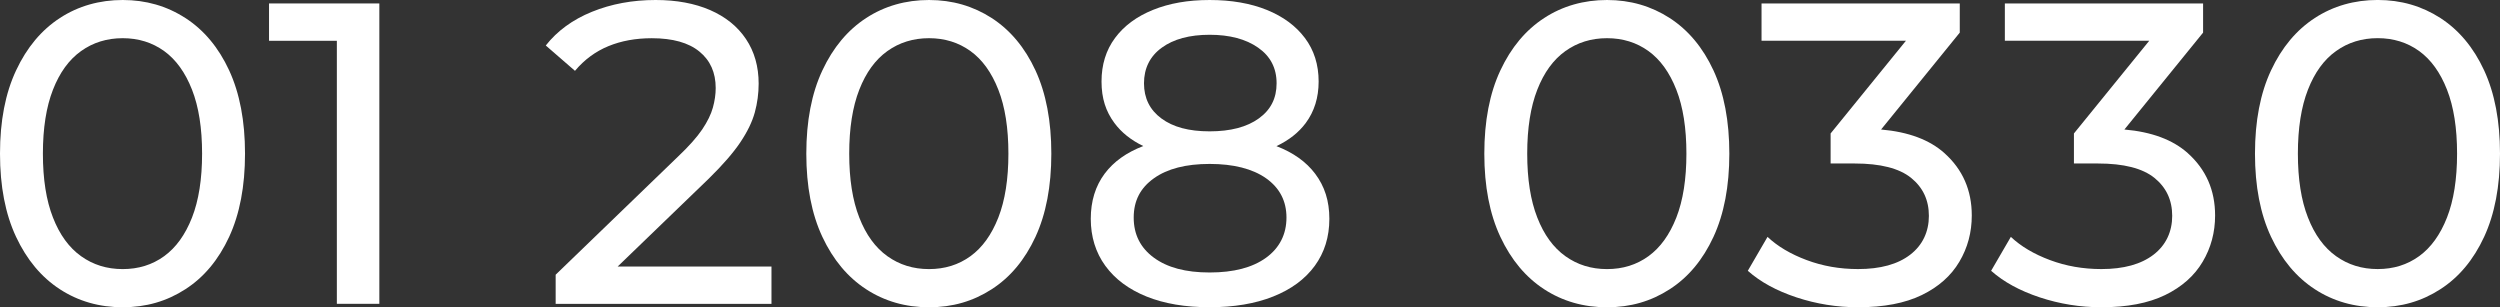
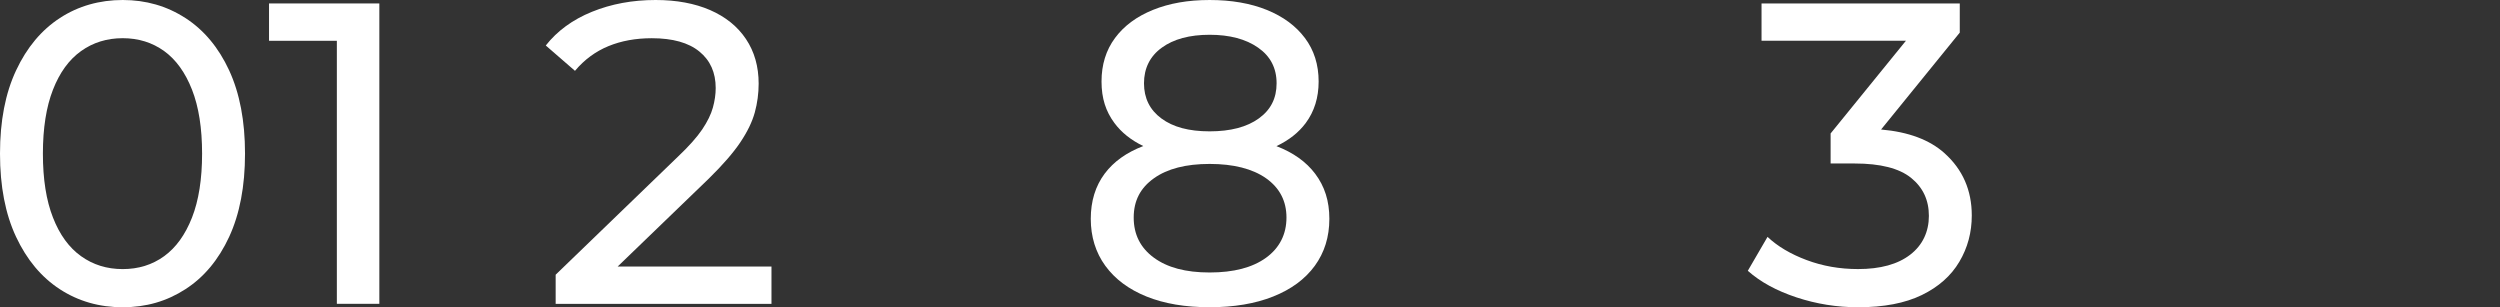
<svg xmlns="http://www.w3.org/2000/svg" id="Capa_2" data-name="Capa 2" viewBox="0 0 855.56 105.14">
  <rect x="0" y="0" width="855.56" height="105.14" fill="#333333" stroke="none" />
  <defs>
    <style>
      .cls-1 {
        fill: #fff;
      }
    </style>
  </defs>
  <g id="Capa_1-2" data-name="Capa 1">
    <g>
      <path class="cls-1" d="m63.44,6.17C57.08,2.05,49.93,0,42,0s-15.2,2.05-21.51,6.17c-6.31,4.11-11.31,10.08-14.98,17.92C1.83,31.91,0,41.41,0,52.58s1.83,20.65,5.5,28.48c3.67,7.83,8.67,13.81,14.98,17.92,6.31,4.11,13.48,6.17,21.51,6.17s15.08-2.05,21.45-6.17c6.37-4.1,11.35-10.08,14.98-17.92,3.62-7.83,5.43-17.32,5.43-28.48s-1.81-20.66-5.43-28.5c-3.63-7.83-8.62-13.8-14.98-17.92Zm2.27,68.29c-2.31,5.88-5.48,10.28-9.54,13.22-4.07,2.95-8.79,4.41-14.18,4.41s-10.13-1.47-14.24-4.41c-4.11-2.93-7.33-7.34-9.62-13.22-2.31-5.87-3.45-13.16-3.45-21.88s1.15-16.01,3.45-21.89c2.29-5.87,5.5-10.28,9.62-13.22,4.11-2.93,8.86-4.4,14.24-4.4s10.1,1.47,14.18,4.4c4.06,2.93,7.24,7.35,9.54,13.22,2.31,5.88,3.45,13.17,3.45,21.89s-1.15,16.01-3.45,21.88Z" />
      <polygon class="cls-1" points="92.07 13.96 115.28 13.96 115.28 103.97 129.82 103.97 129.82 1.18 92.07 1.18 92.07 13.96" />
      <path class="cls-1" d="m242.74,60.95c4.6-4.51,8.13-8.57,10.58-12.19,2.44-3.63,4.1-7.05,4.99-10.28.88-3.23,1.32-6.51,1.32-9.84,0-5.88-1.45-10.97-4.34-15.28-2.88-4.3-6.97-7.6-12.26-9.91-5.28-2.29-11.51-3.45-18.65-3.45-7.93,0-15.2,1.35-21.81,4.04-6.61,2.69-11.87,6.54-15.79,11.53l9.99,8.67c3.22-3.83,7.05-6.64,11.45-8.45,4.4-1.81,9.34-2.71,14.83-2.71,7.15,0,12.59,1.52,16.3,4.56,3.72,3.03,5.58,7.19,5.58,12.48,0,2.15-.32,4.38-.96,6.69-.63,2.29-1.85,4.8-3.66,7.49-1.82,2.69-4.58,5.79-8.31,9.32l-41.84,40.39v9.98h73.86v-12.77h-52.65l31.36-30.25Z" />
-       <path class="cls-1" d="m339.38,6.17c-6.37-4.11-13.51-6.17-21.45-6.17s-15.2,2.05-21.51,6.17c-6.31,4.11-11.31,10.08-14.98,17.92-3.67,7.83-5.5,17.33-5.5,28.5s1.83,20.65,5.5,28.48c3.67,7.83,8.67,13.81,14.98,17.92,6.31,4.11,13.48,6.17,21.51,6.17s15.08-2.05,21.45-6.17c6.37-4.1,11.35-10.08,14.98-17.92,3.62-7.83,5.43-17.32,5.43-28.48s-1.81-20.66-5.43-28.5c-3.63-7.83-8.62-13.8-14.98-17.92Zm2.27,68.29c-2.31,5.88-5.48,10.28-9.54,13.22-4.07,2.95-8.79,4.41-14.18,4.41s-10.13-1.47-14.24-4.41c-4.11-2.93-7.33-7.34-9.62-13.22-2.31-5.87-3.45-13.16-3.45-21.88s1.15-16.01,3.45-21.89c2.29-5.87,5.5-10.28,9.62-13.22,4.11-2.93,8.86-4.4,14.24-4.4s10.1,1.47,14.18,4.4c4.06,2.93,7.24,7.35,9.54,13.22,2.31,5.88,3.45,13.17,3.45,21.89s-1.15,16.01-3.45,21.88Z" />
      <path class="cls-1" d="m436.83,50.01c4.25-2.01,7.61-4.65,10.04-7.93,2.93-3.96,4.4-8.68,4.4-14.18,0-5.77-1.57-10.73-4.7-14.9-3.13-4.16-7.48-7.36-13.06-9.62-5.58-2.25-12.1-3.38-19.54-3.38s-13.8,1.13-19.38,3.38c-5.58,2.26-9.92,5.46-13,9.62-3.09,4.17-4.62,9.13-4.62,14.9s1.47,10.22,4.4,14.18c2.42,3.27,5.73,5.9,9.89,7.9-5.73,2.2-10.13,5.33-13.2,9.43-3.18,4.26-4.77,9.42-4.77,15.49s1.67,11.53,4.99,16.08c3.33,4.56,8.03,8.05,14.1,10.5s13.27,3.66,21.59,3.66,15.57-1.21,21.73-3.66c6.17-2.45,10.92-5.95,14.25-10.5,3.32-4.56,4.99-9.92,4.99-16.08s-1.61-11.11-4.84-15.42c-3.1-4.12-7.53-7.27-13.27-9.47Zm-39.23-33.7c4.06-2.95,9.52-4.41,16.37-4.41s12.39,1.47,16.59,4.41c4.21,2.93,6.32,6.99,6.32,12.19s-2.03,9.1-6.1,12.04c-4.06,2.93-9.66,4.41-16.81,4.41s-12.55-1.48-16.51-4.41c-3.97-2.93-5.96-6.95-5.96-12.04s2.03-9.26,6.1-12.19Zm35.69,71.88c-4.66,3.38-11.09,5.06-19.32,5.06s-14.48-1.69-19.08-5.06c-4.61-3.38-6.91-7.95-6.91-13.73s2.29-10.15,6.91-13.44c4.6-3.28,10.95-4.92,19.08-4.92s14.66,1.64,19.32,4.92c4.64,3.29,6.97,7.77,6.97,13.44s-2.33,10.36-6.97,13.73Z" />
-       <path class="cls-1" d="m571.41,6.17c-6.37-4.11-13.51-6.17-21.45-6.17s-15.2,2.05-21.51,6.17c-6.31,4.11-11.31,10.08-14.98,17.92-3.67,7.83-5.5,17.33-5.5,28.5s1.83,20.65,5.5,28.48c3.67,7.83,8.67,13.81,14.98,17.92,6.31,4.11,13.48,6.17,21.51,6.17s15.08-2.05,21.45-6.17c6.37-4.1,11.35-10.08,14.98-17.92,3.62-7.83,5.43-17.32,5.43-28.48s-1.81-20.66-5.43-28.5c-3.63-7.83-8.62-13.8-14.98-17.92Zm2.27,68.29c-2.31,5.88-5.48,10.28-9.54,13.22-4.07,2.95-8.79,4.41-14.18,4.41s-10.13-1.47-14.24-4.41c-4.11-2.93-7.33-7.34-9.62-13.22-2.31-5.87-3.45-13.16-3.45-21.88s1.15-16.01,3.45-21.89c2.29-5.87,5.5-10.28,9.62-13.22,4.11-2.93,8.86-4.4,14.24-4.4s10.11,1.47,14.18,4.4c4.06,2.93,7.24,7.35,9.54,13.22,2.31,5.88,3.45,13.17,3.45,21.89s-1.15,16.01-3.45,21.88Z" />
      <path class="cls-1" d="m665.46,52.42c-5.13-4.59-12.37-7.29-21.71-8.1l26.93-33.16V1.18h-67.84v12.77h49.41l-25.77,31.72v10.28h8.22c8.81,0,15.25,1.64,19.32,4.92,4.06,3.28,6.09,7.61,6.09,13s-2.13,10.02-6.39,13.29c-4.26,3.28-10.2,4.92-17.84,4.92-6.27,0-12.15-1.03-17.63-3.09-5.48-2.05-9.94-4.7-13.36-7.93l-6.75,11.61c4.3,3.82,9.86,6.85,16.66,9.1,6.81,2.25,13.83,3.38,21.08,3.38,8.8,0,16.07-1.39,21.81-4.18,5.73-2.79,10.01-6.59,12.84-11.38,2.85-4.79,4.26-10.08,4.26-15.85,0-8.62-3.1-15.72-9.32-21.3Z" />
-       <path class="cls-1" d="m748.73,52.42c-5.13-4.59-12.37-7.29-21.71-8.1l26.93-33.16V1.18h-67.84v12.77h49.41l-25.77,31.72v10.28h8.22c8.81,0,15.25,1.64,19.32,4.92,4.06,3.28,6.09,7.61,6.09,13s-2.13,10.02-6.39,13.29-10.2,4.92-17.84,4.92c-6.27,0-12.15-1.03-17.63-3.09-5.48-2.05-9.94-4.7-13.36-7.93l-6.75,11.61c4.3,3.82,9.86,6.85,16.66,9.1,6.81,2.25,13.83,3.38,21.08,3.38,8.8,0,16.07-1.39,21.81-4.18,5.73-2.79,10.01-6.59,12.84-11.38,2.85-4.79,4.26-10.08,4.26-15.85,0-8.62-3.1-15.72-9.32-21.3Z" />
-       <path class="cls-1" d="m850.13,24.08c-3.63-7.83-8.62-13.8-14.98-17.92-6.37-4.11-13.51-6.17-21.45-6.17s-15.2,2.05-21.51,6.17c-6.31,4.11-11.31,10.08-14.98,17.92-3.67,7.83-5.5,17.33-5.5,28.5s1.83,20.65,5.5,28.48c3.67,7.83,8.67,13.81,14.98,17.92,6.31,4.11,13.48,6.17,21.51,6.17s15.08-2.05,21.45-6.17c6.37-4.1,11.35-10.08,14.98-17.92,3.62-7.83,5.43-17.32,5.43-28.48s-1.81-20.66-5.43-28.5Zm-12.71,50.37c-2.31,5.88-5.48,10.28-9.54,13.22-4.07,2.95-8.79,4.41-14.18,4.41s-10.13-1.47-14.24-4.41c-4.11-2.93-7.33-7.34-9.62-13.22-2.31-5.87-3.45-13.16-3.45-21.88s1.15-16.01,3.45-21.89c2.29-5.87,5.5-10.28,9.62-13.22,4.11-2.93,8.86-4.4,14.24-4.4s10.11,1.47,14.18,4.4c4.06,2.93,7.24,7.35,9.54,13.22,2.31,5.88,3.45,13.17,3.45,21.89s-1.15,16.01-3.45,21.88Z" />
    </g>
  </g>
</svg>